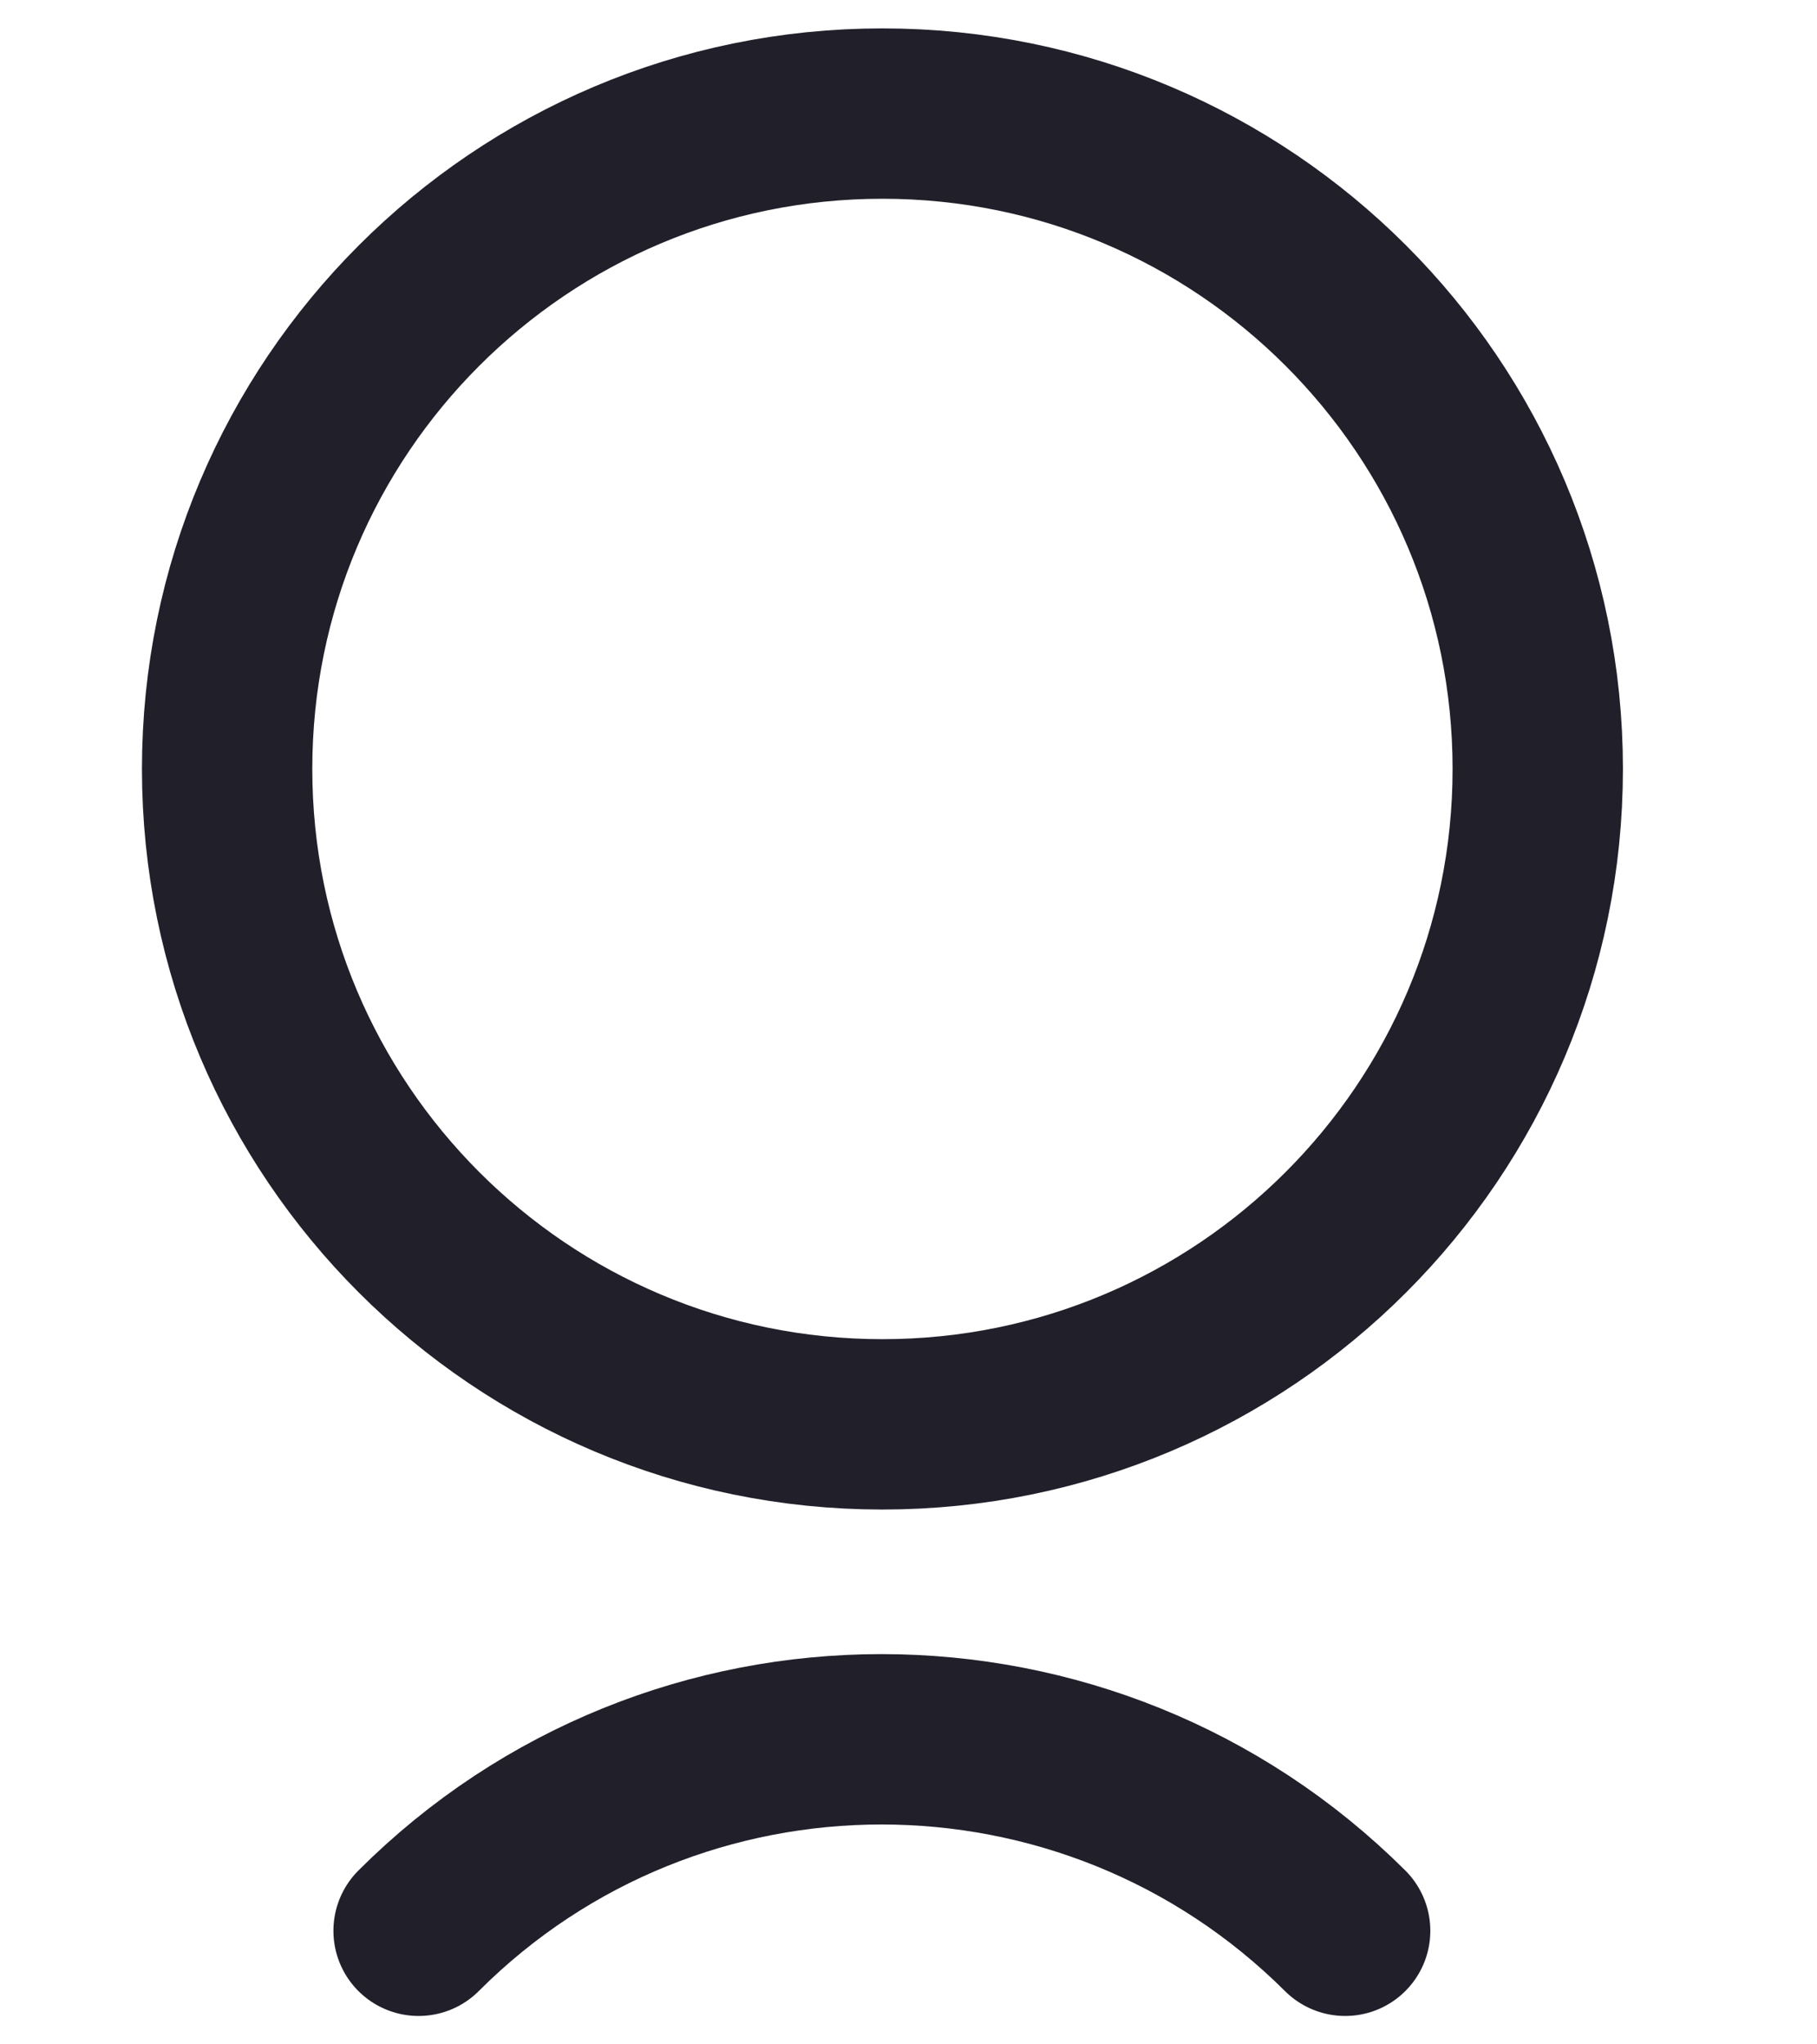
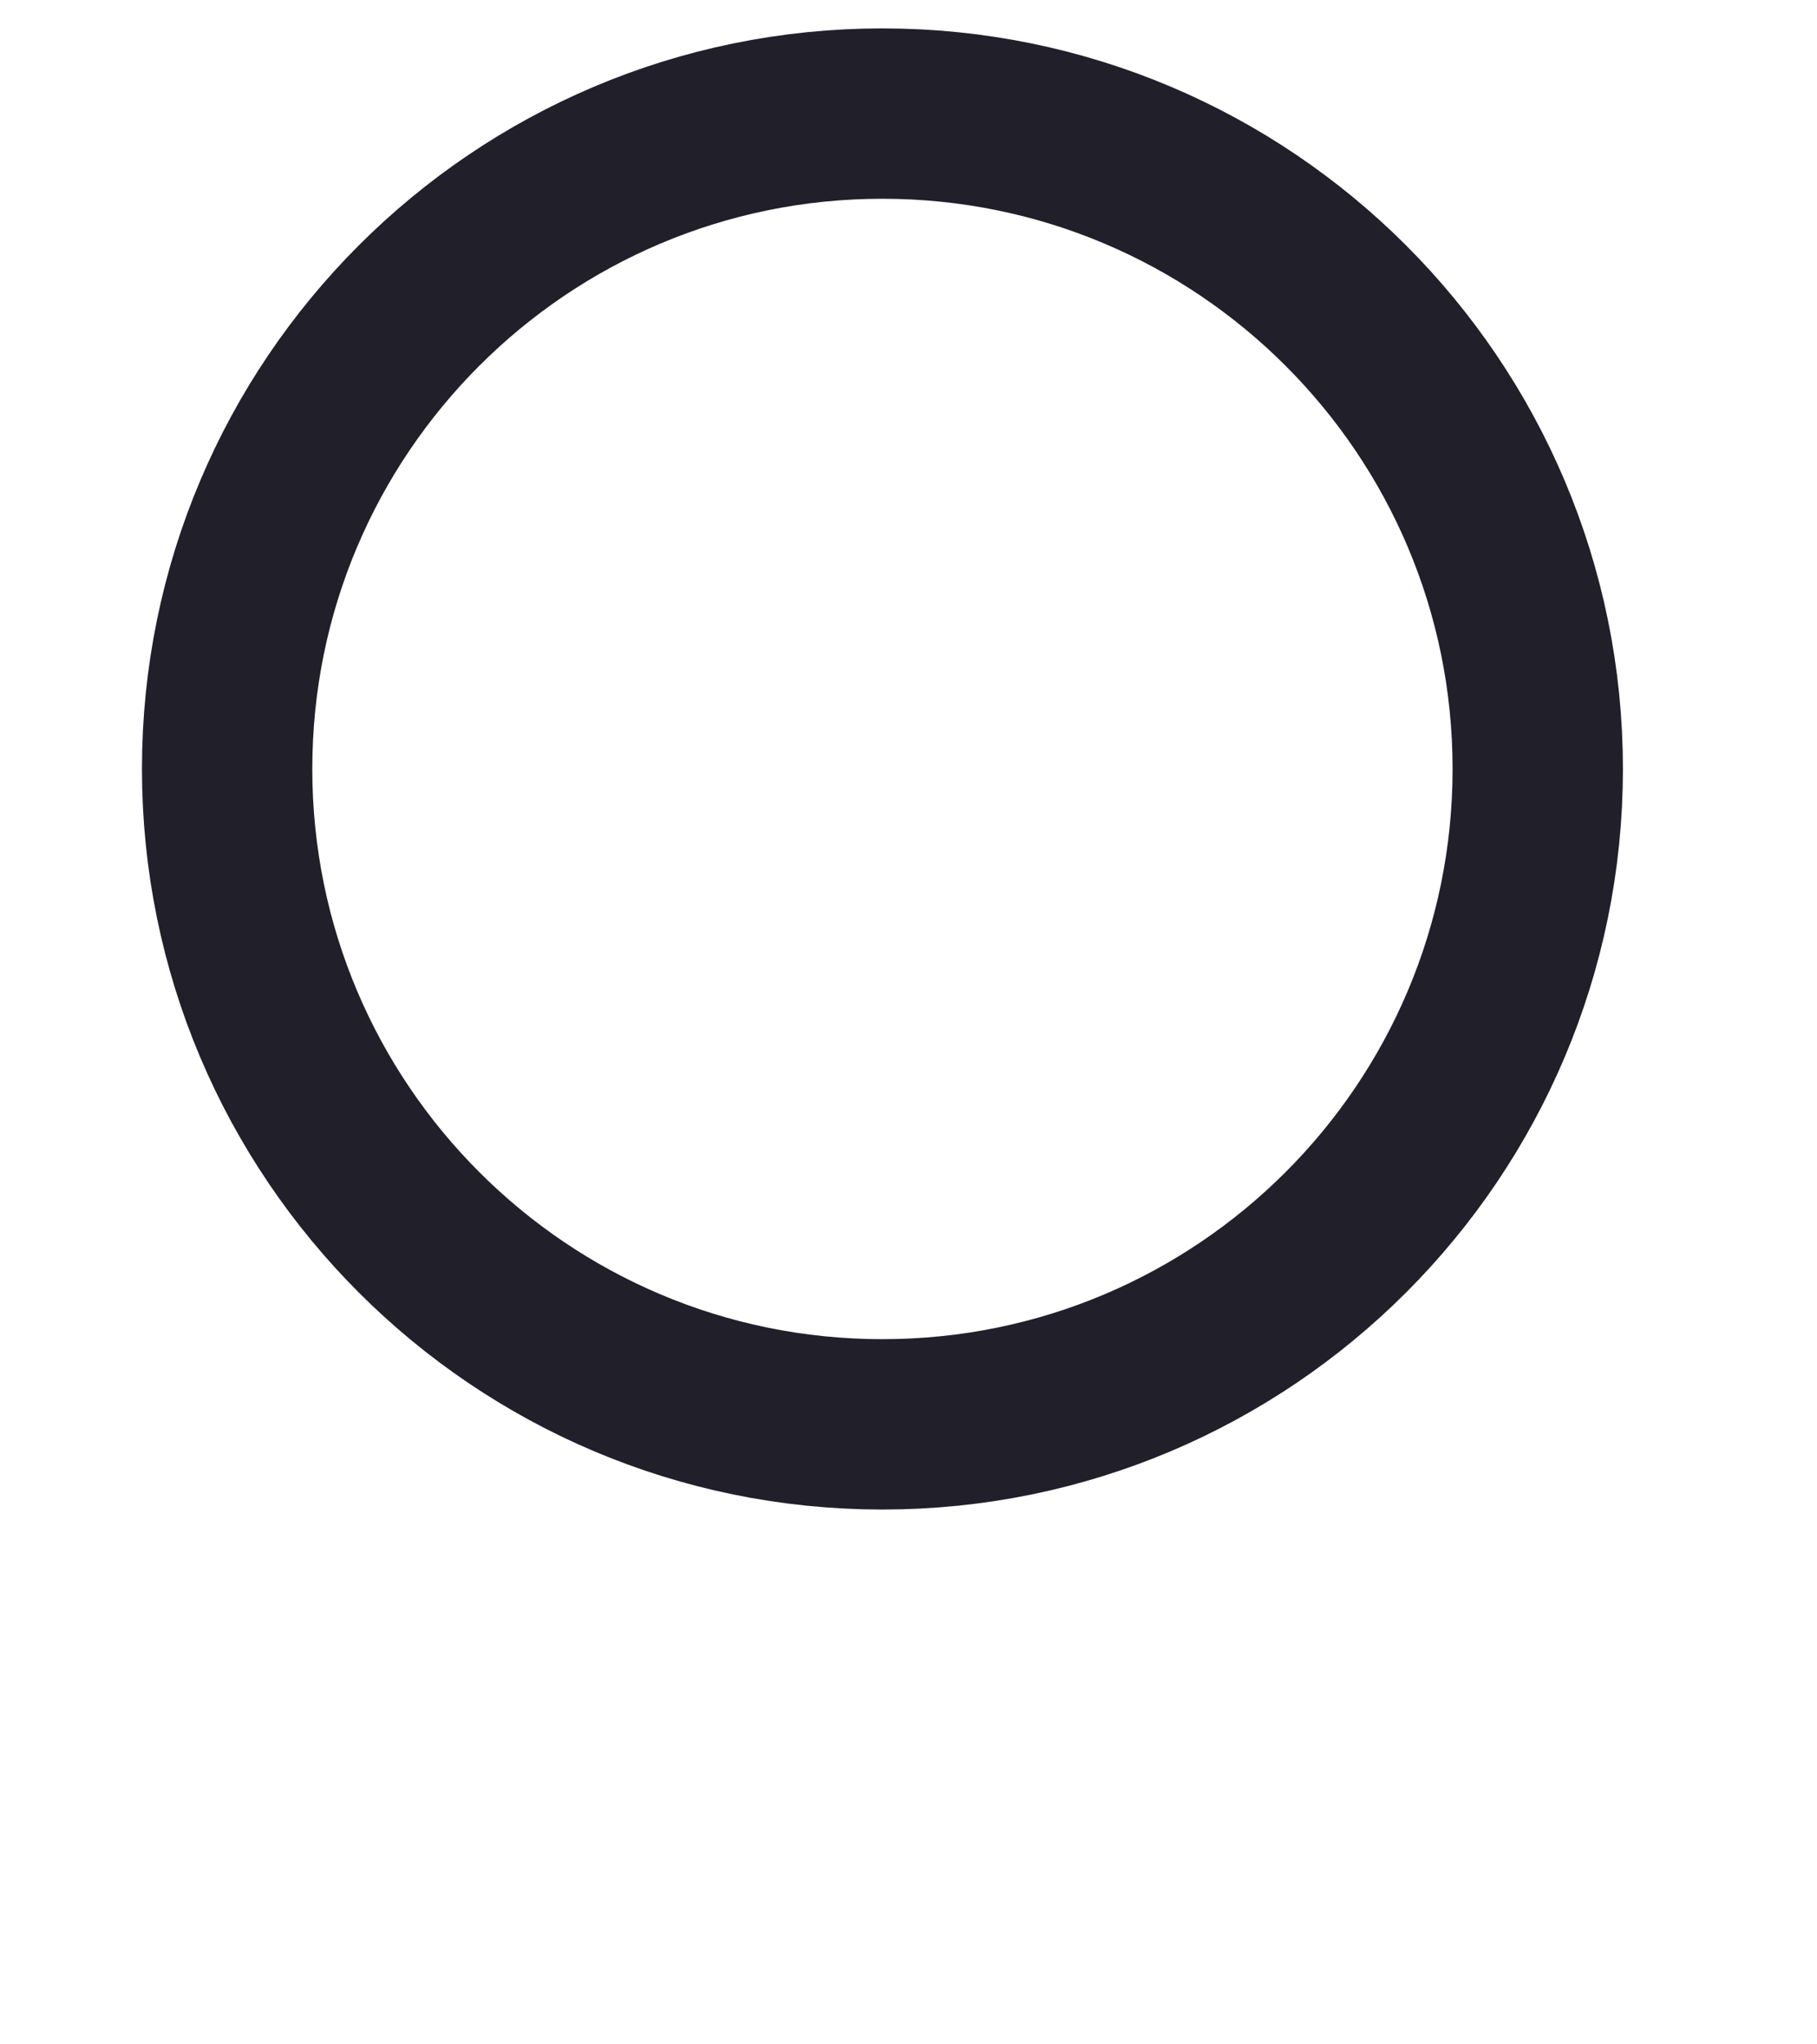
<svg xmlns="http://www.w3.org/2000/svg" width="16" height="18" viewBox="0 0 16 18" fill="none">
  <path d="M7.77 12.541C10.957 12.541 13.541 9.957 13.541 6.77C13.541 3.584 10.957 1 7.77 1C4.584 1 2 3.584 2 6.77C2 9.957 4.584 12.541 7.77 12.541Z" stroke="#211F2A" stroke-width="1.5" stroke-linecap="round" stroke-linejoin="round" />
-   <path d="M3.686 17C5.934 14.752 9.588 14.752 11.845 17" stroke="#211F2A" stroke-width="1.5" stroke-linecap="round" stroke-linejoin="round" />
</svg>